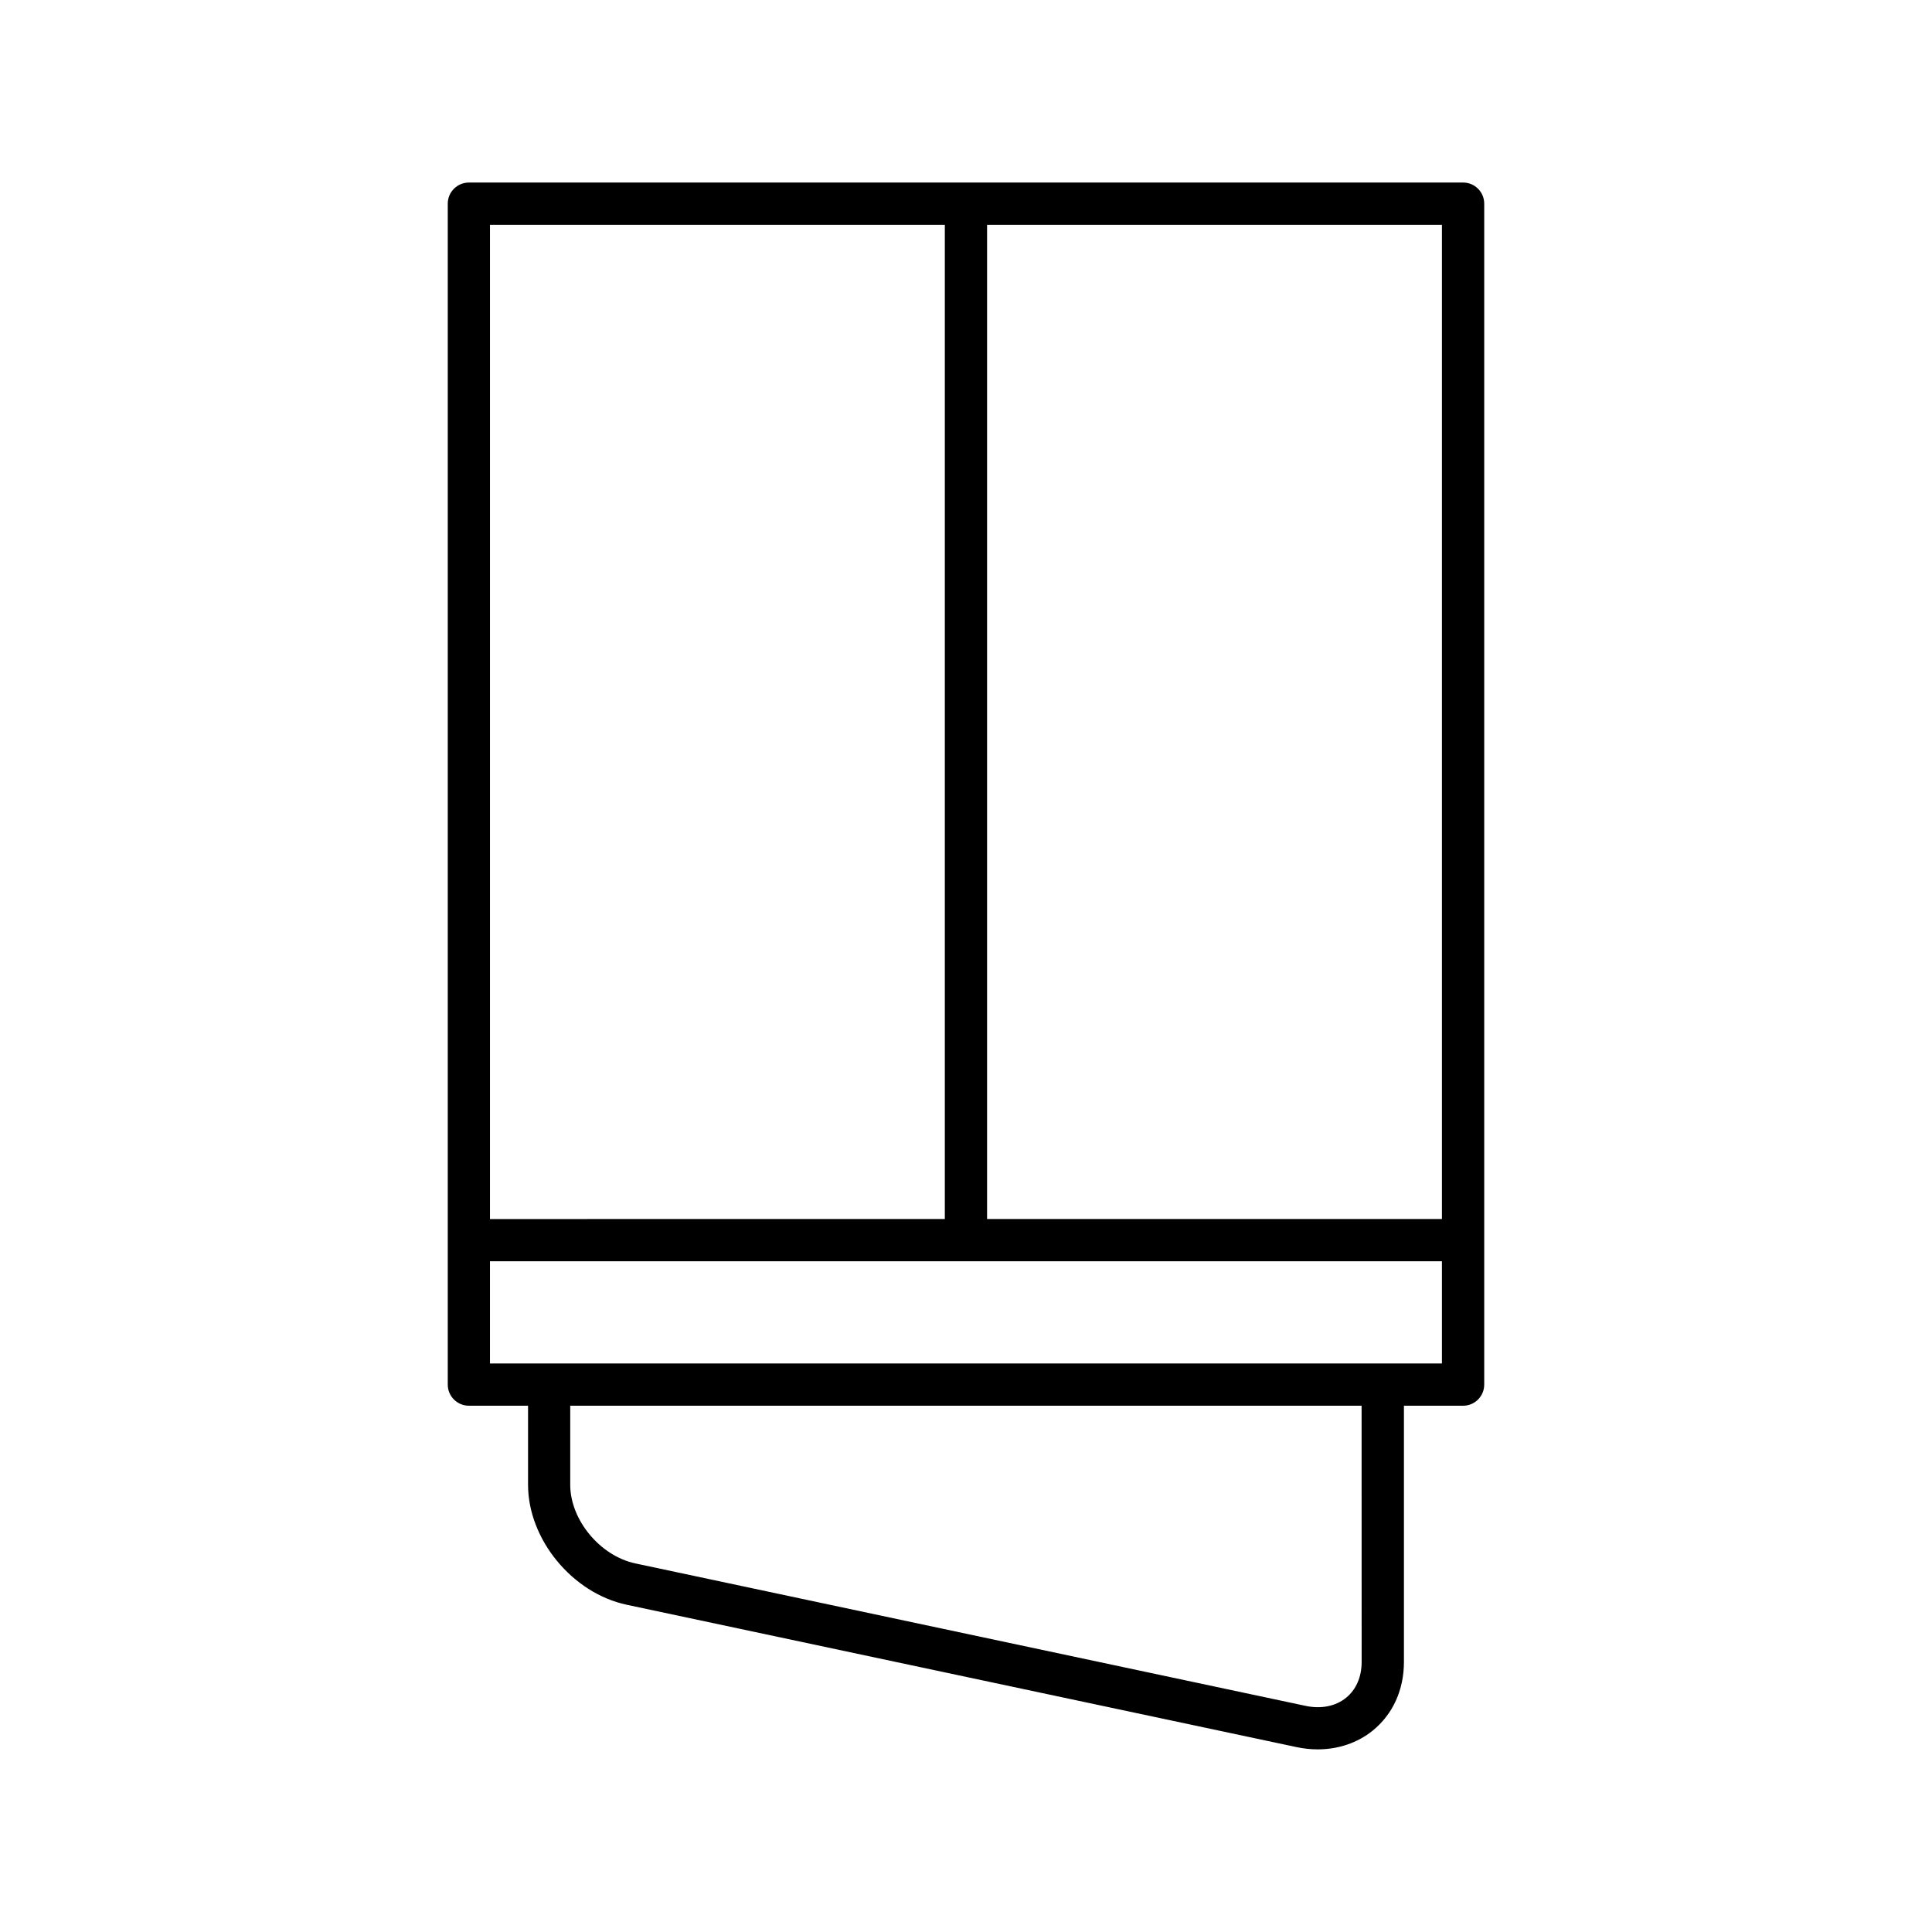
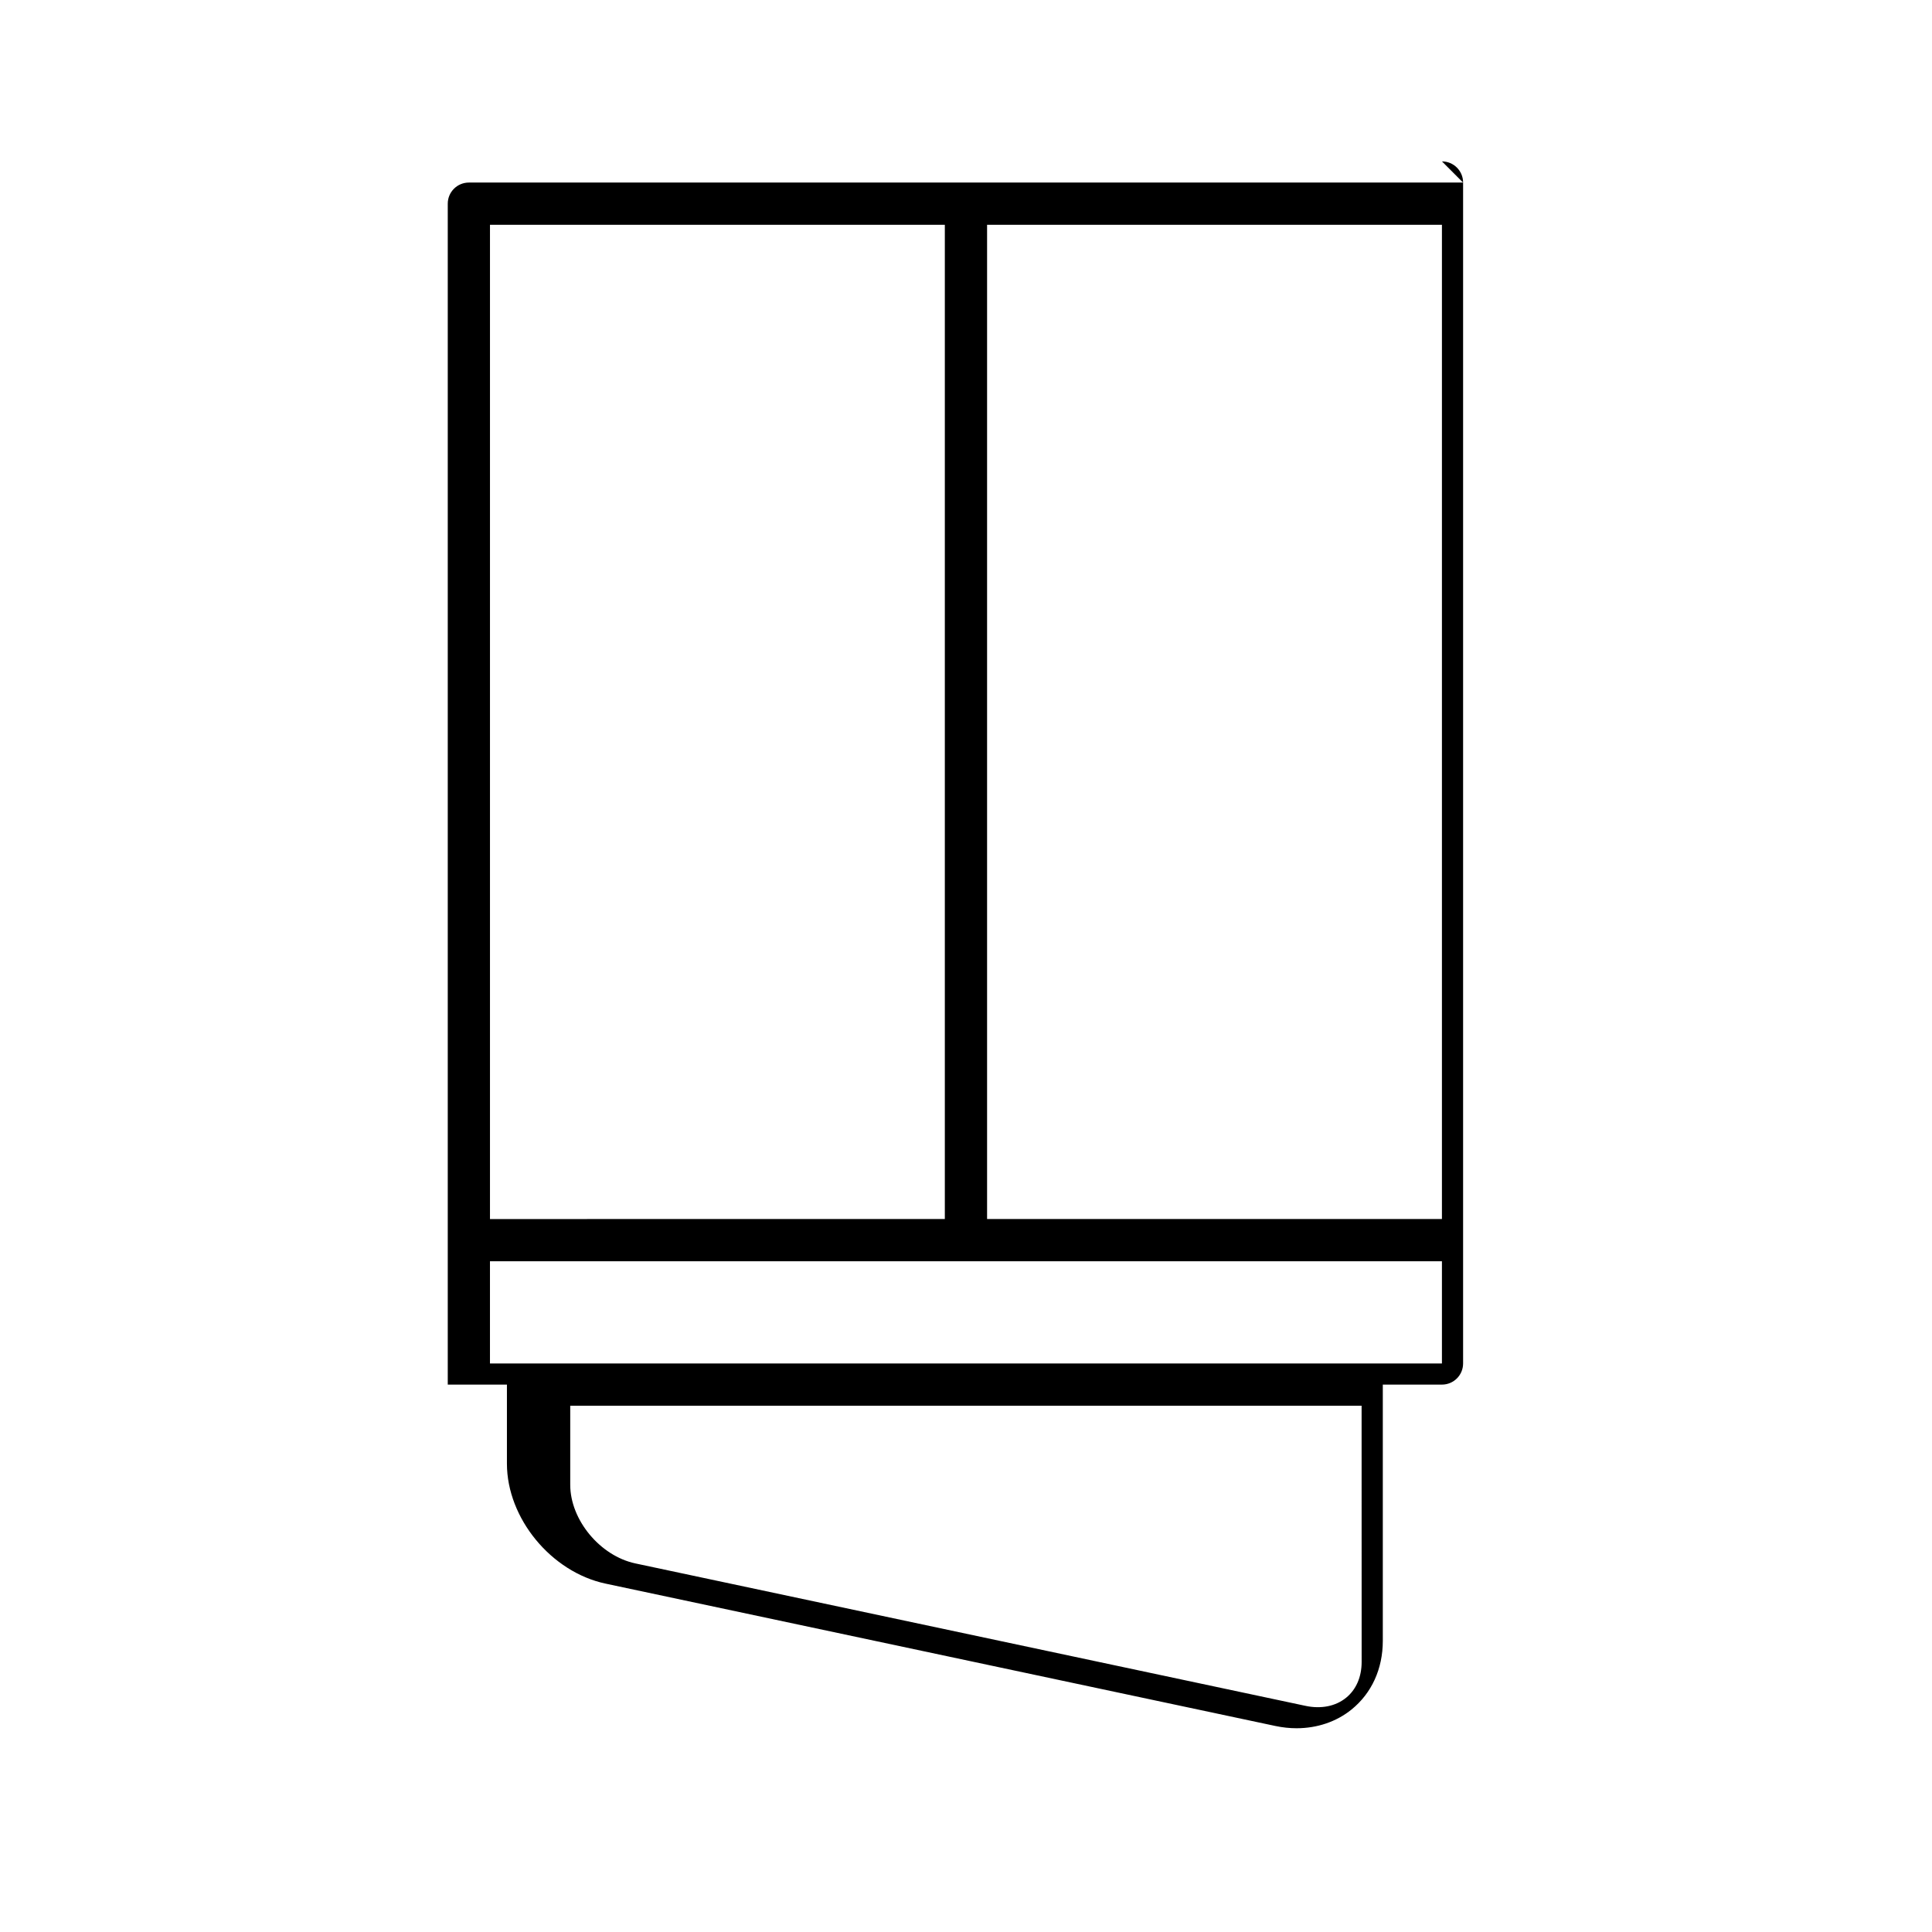
<svg xmlns="http://www.w3.org/2000/svg" fill="#000000" width="800px" height="800px" version="1.1" viewBox="144 144 512 512">
-   <path d="m531.73 192.38h-263.47c-3.094 0-5.598 2.504-5.598 5.598v312.95c0 3.094 2.504 5.598 5.598 5.598h15.68v20.953c0 14.465 11.727 28.727 26.137 31.793l177.52 37.73c1.879 0.398 3.762 0.598 5.602 0.598 5.434 0 10.555-1.711 14.578-4.969 5.34-4.324 8.281-10.785 8.281-18.191v-67.91h15.68c3.094 0 5.598-2.504 5.598-5.598v-312.96c0-3.094-2.504-5.598-5.598-5.598zm-257.88 11.195h120.54v263.48l-120.54 0.004zm231 380.87c0 3.965-1.465 7.332-4.133 9.488-2.789 2.258-6.633 3.023-10.809 2.121l-177.52-37.73c-9.359-1.988-17.27-11.527-17.27-20.84v-20.953h209.72zm21.277-79.109h-252.28v-27.086h252.28zm0-38.281h-120.54v-263.48h120.54z" />
+   <path d="m531.73 192.38h-263.47c-3.094 0-5.598 2.504-5.598 5.598v312.95h15.68v20.953c0 14.465 11.727 28.727 26.137 31.793l177.52 37.73c1.879 0.398 3.762 0.598 5.602 0.598 5.434 0 10.555-1.711 14.578-4.969 5.34-4.324 8.281-10.785 8.281-18.191v-67.91h15.68c3.094 0 5.598-2.504 5.598-5.598v-312.96c0-3.094-2.504-5.598-5.598-5.598zm-257.88 11.195h120.54v263.48l-120.54 0.004zm231 380.87c0 3.965-1.465 7.332-4.133 9.488-2.789 2.258-6.633 3.023-10.809 2.121l-177.52-37.73c-9.359-1.988-17.27-11.527-17.27-20.84v-20.953h209.72zm21.277-79.109h-252.28v-27.086h252.28zm0-38.281h-120.54v-263.48h120.54z" />
</svg>